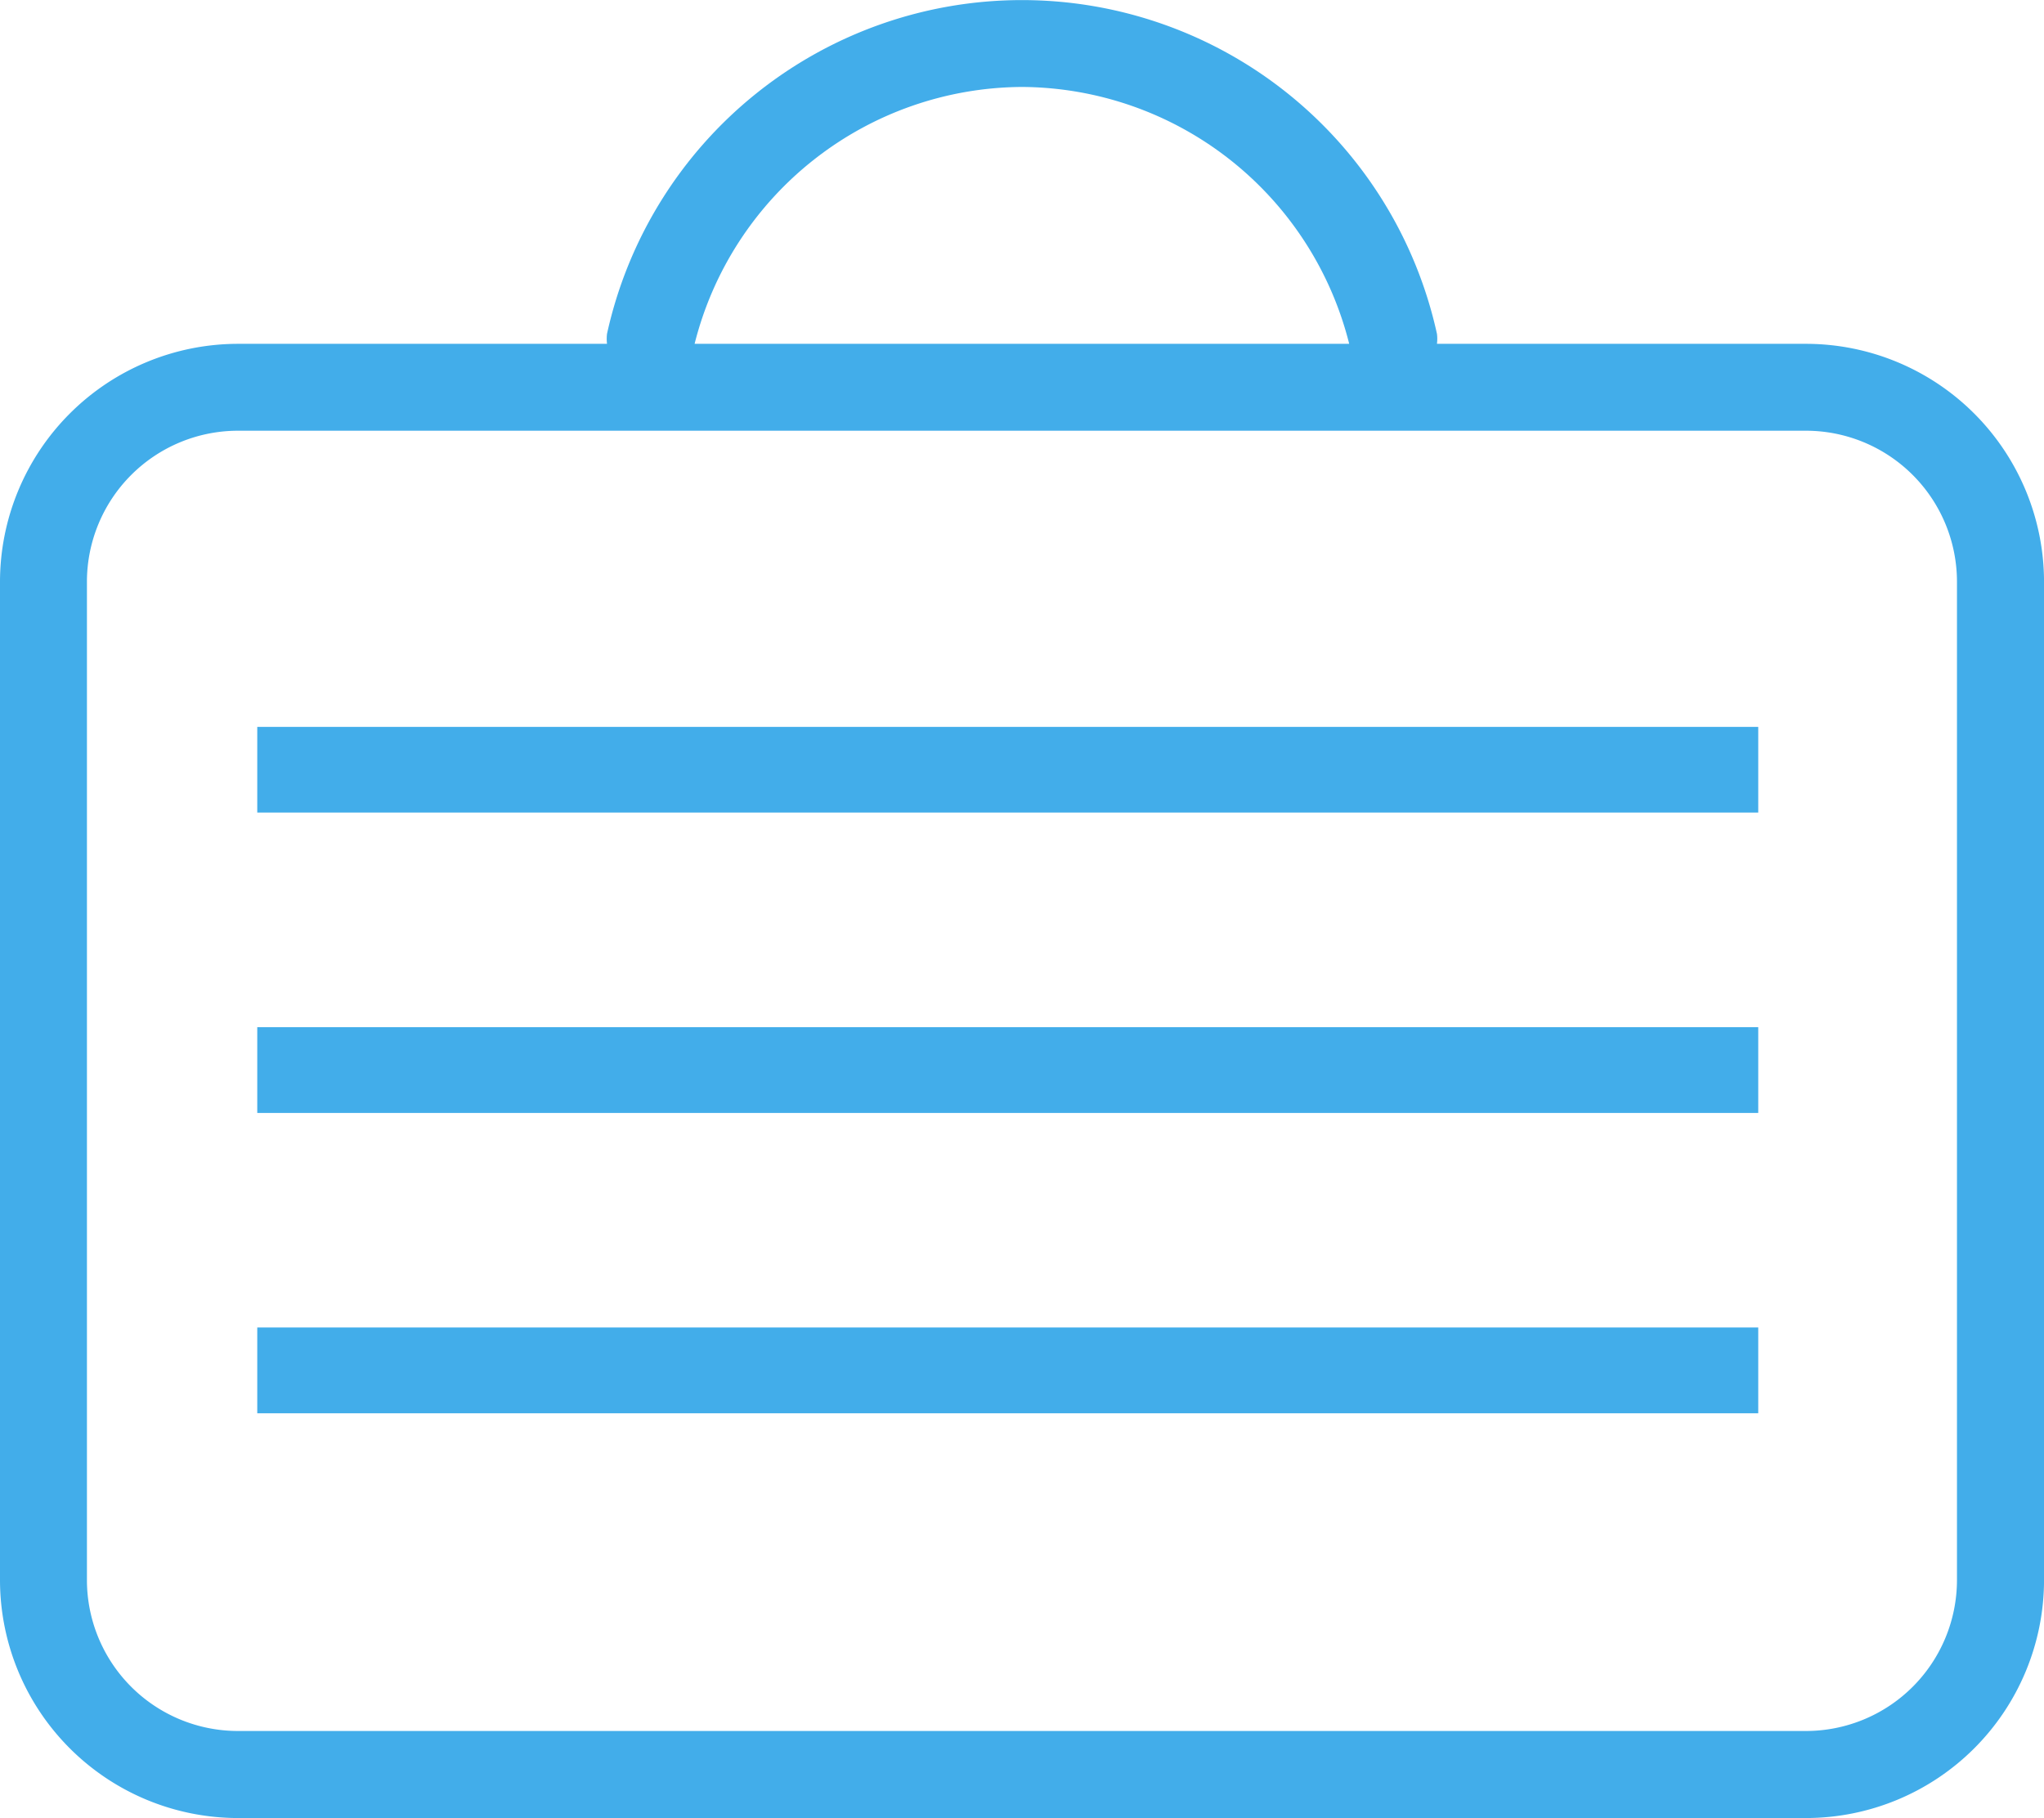
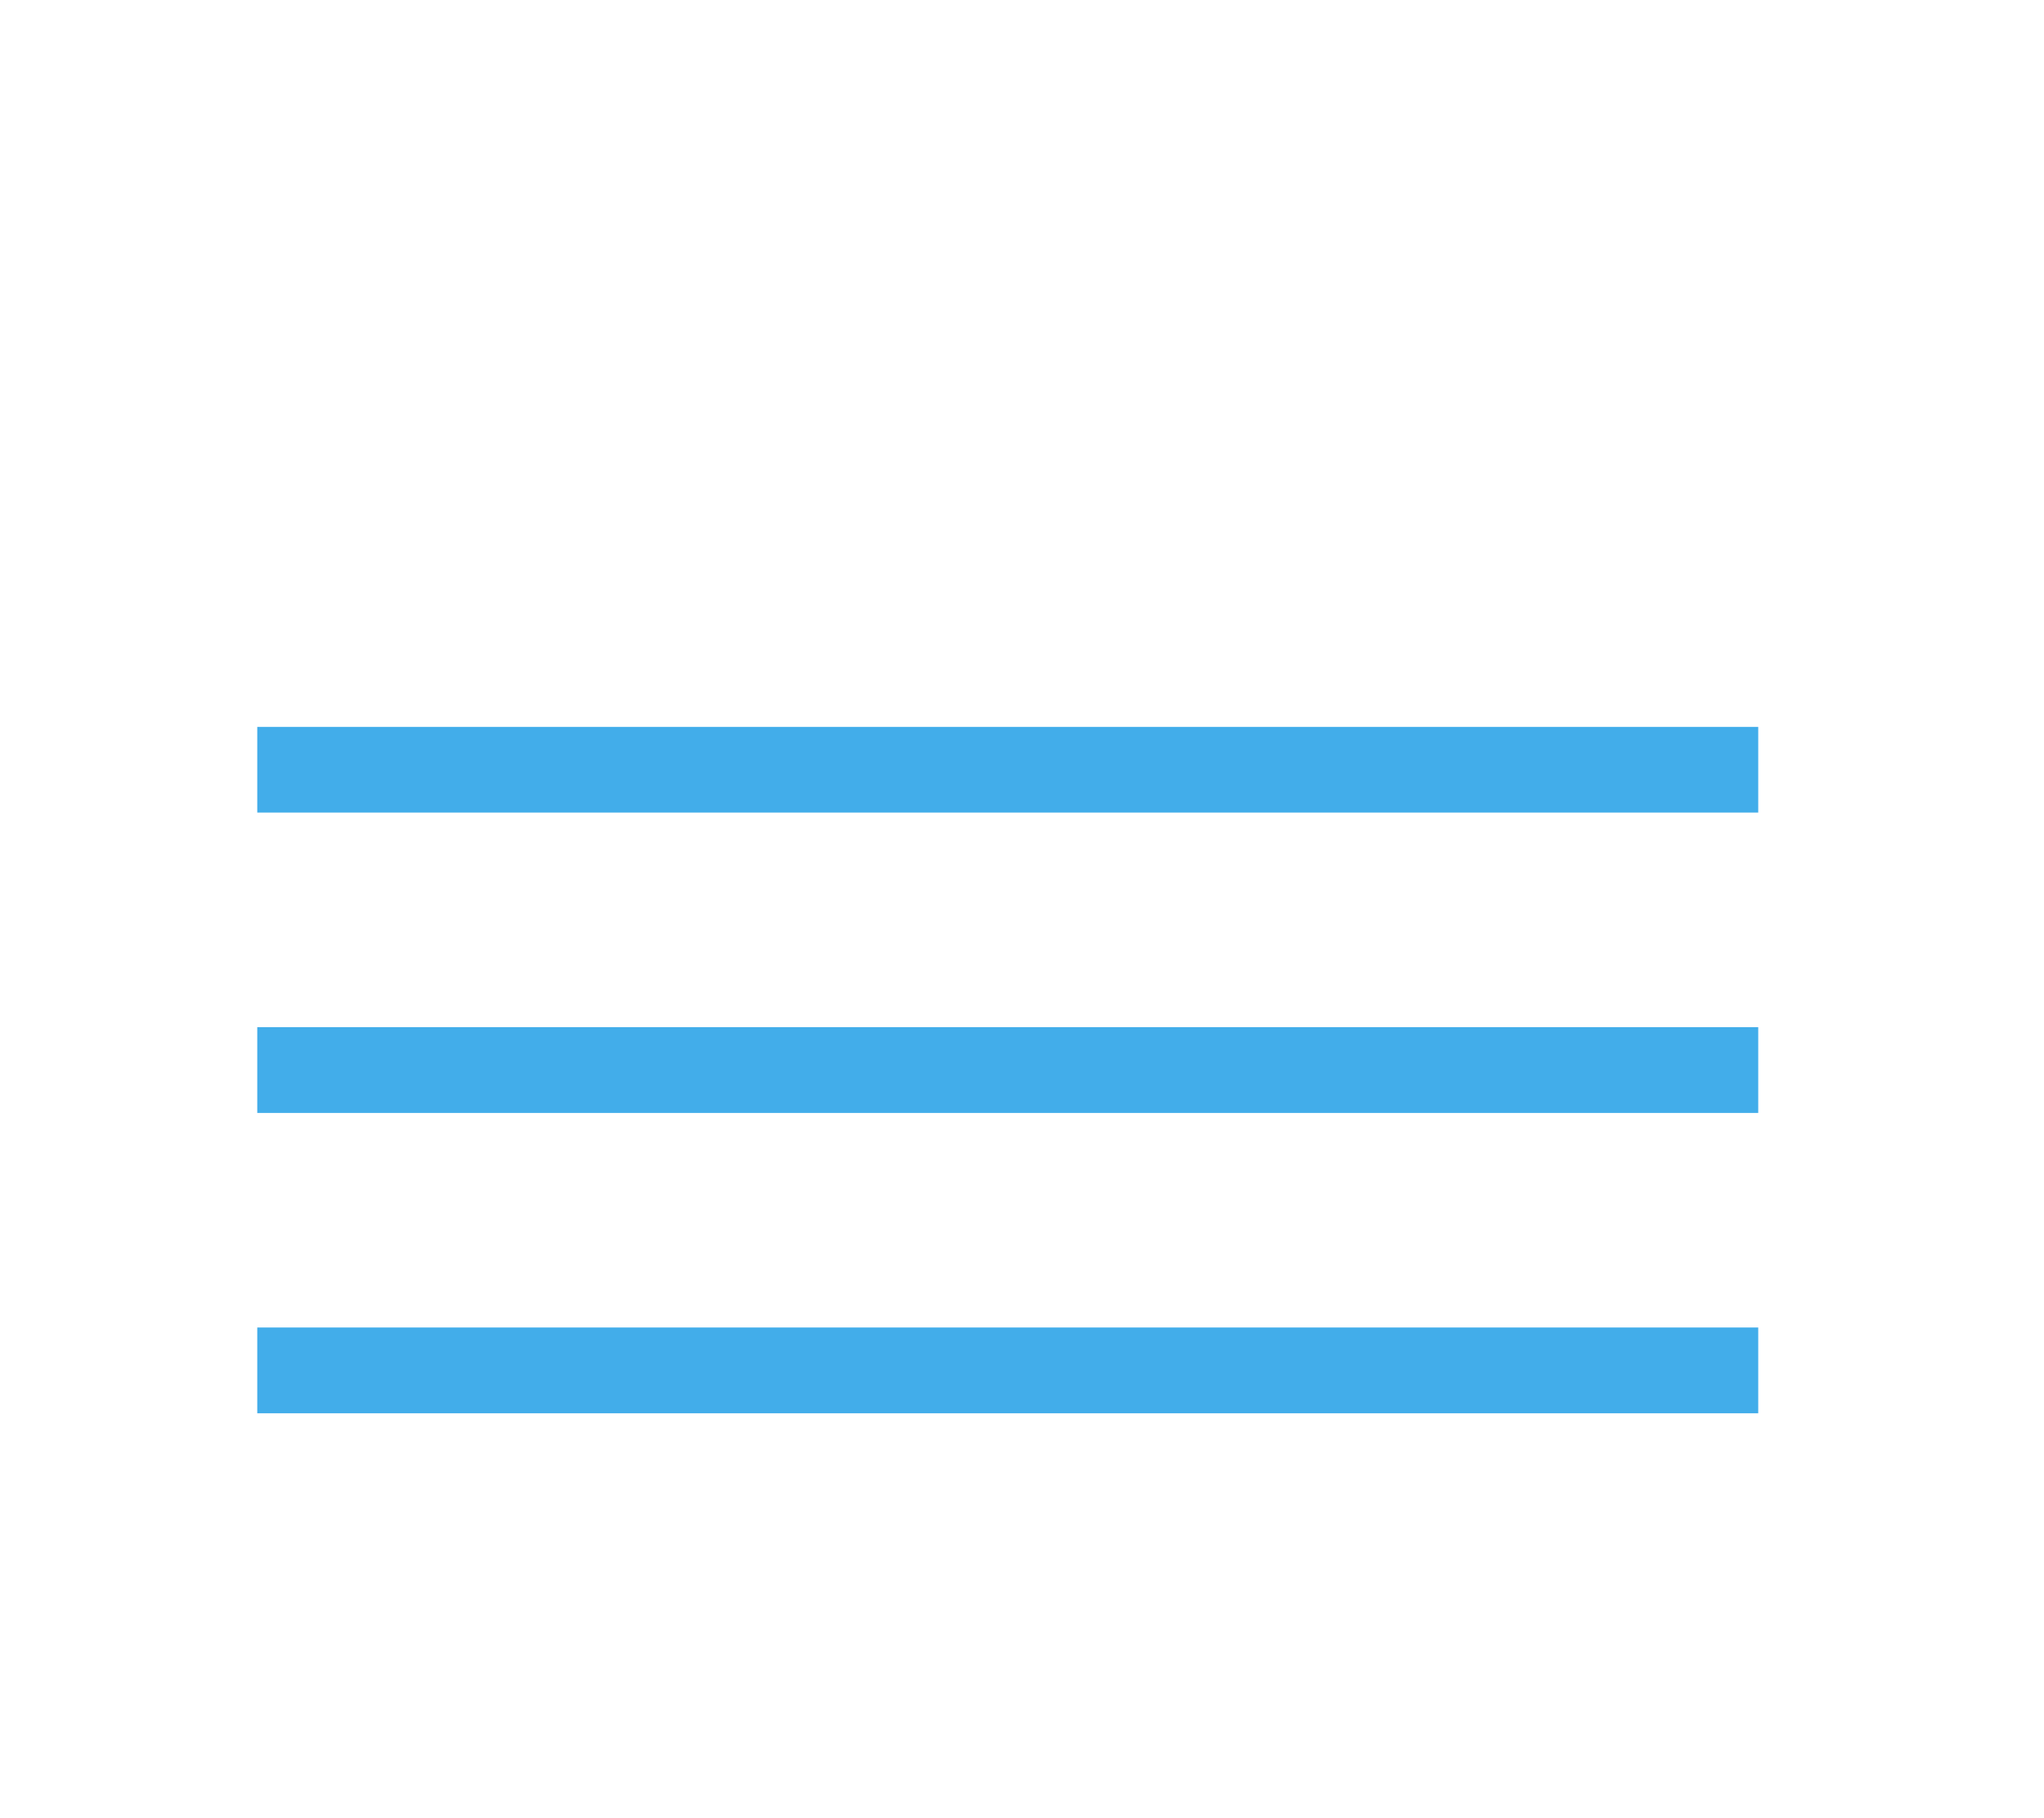
<svg xmlns="http://www.w3.org/2000/svg" width="63.132" height="56.138" viewBox="0 0 63.132 56.138">
-   <path d="M55.782,10.617h-11.4a1.169,1.169,0,0,0,0-.311,13.123,13.123,0,0,0-25.633,0,1.237,1.237,0,0,0,0,.311H7.346A7.355,7.355,0,0,0,0,17.966V48.792a7.354,7.354,0,0,0,7.346,7.346H55.782a7.355,7.355,0,0,0,7.351-7.346V17.966A7.356,7.356,0,0,0,55.782,10.617ZM31.566,2.685a10.48,10.48,0,0,1,10.106,7.932H21.454A10.484,10.484,0,0,1,31.566,2.685ZM60.444,48.792a4.664,4.664,0,0,1-4.662,4.658H7.346a4.664,4.664,0,0,1-4.661-4.658V17.966A4.667,4.667,0,0,1,7.346,13.3H55.782a4.666,4.666,0,0,1,4.662,4.661V48.792Z" transform="translate(0 0)" fill="#42adea" />
  <rect width="46.36" height="2.649" transform="translate(7.946 40.991)" fill="#42adea" />
  <rect width="46.36" height="2.646" transform="translate(7.946 22.445)" fill="#42adea" />
  <rect width="46.36" height="2.648" transform="translate(7.946 31.718)" fill="#42adea" />
</svg>